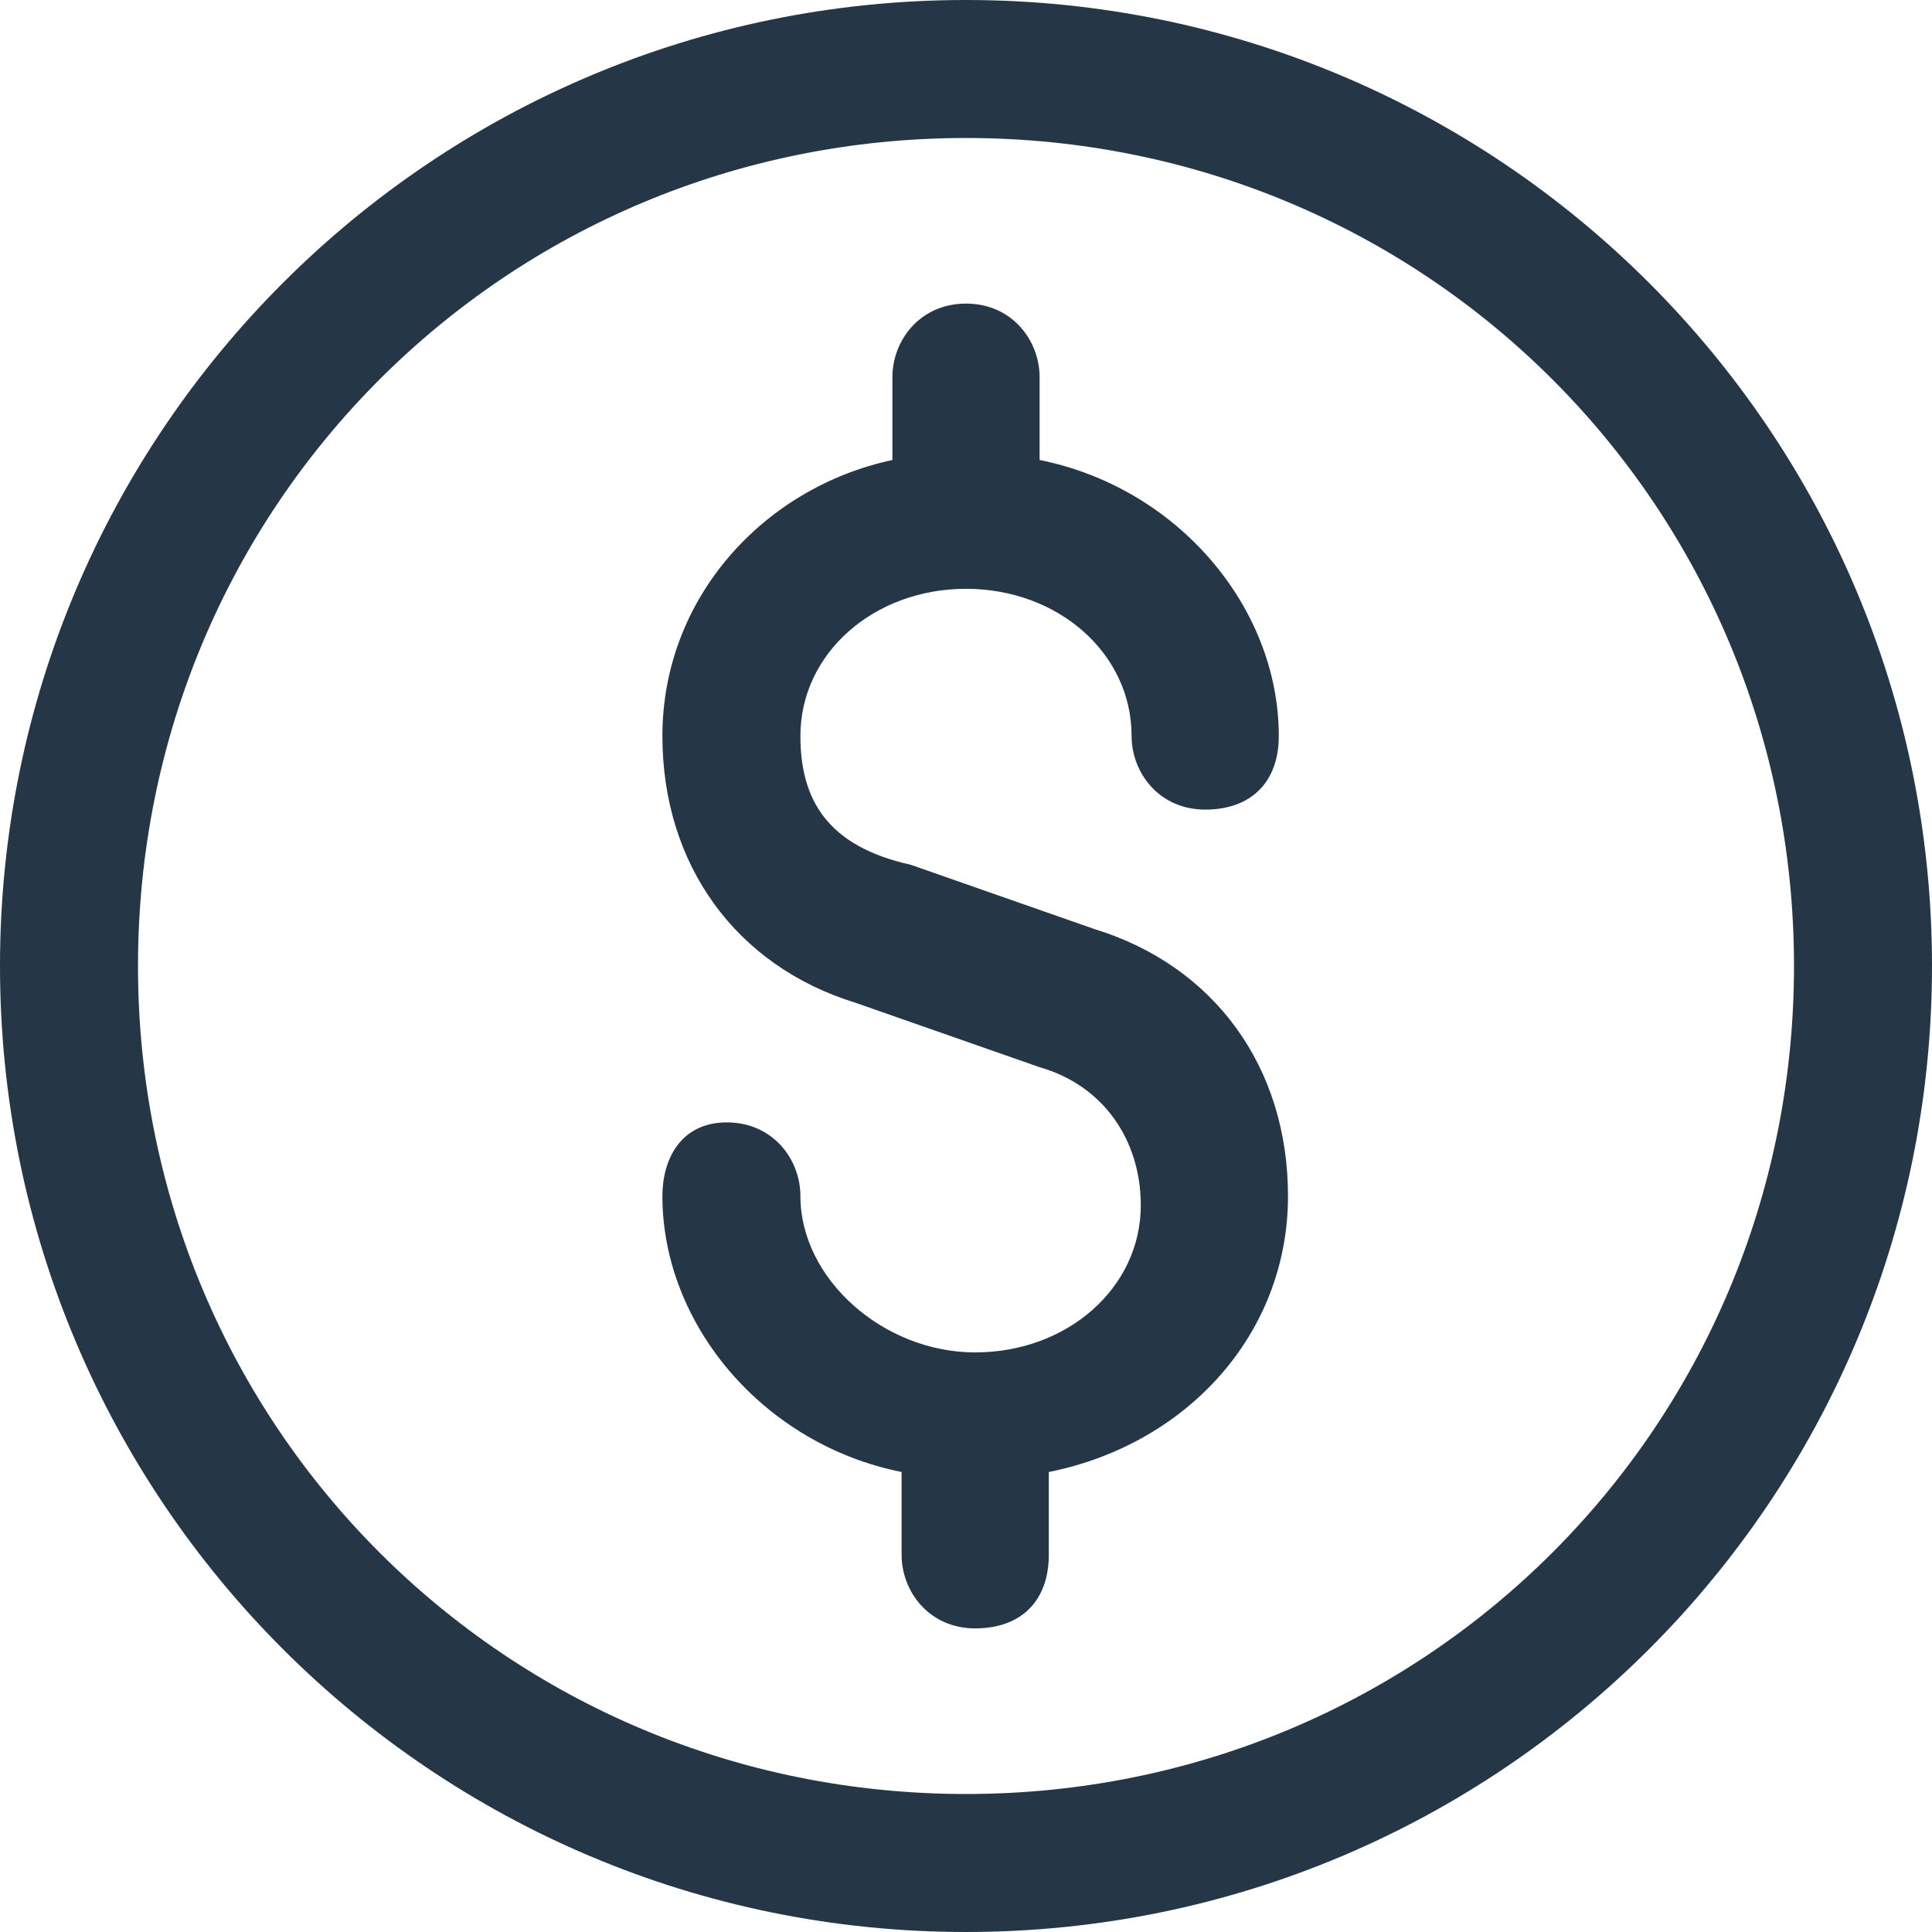
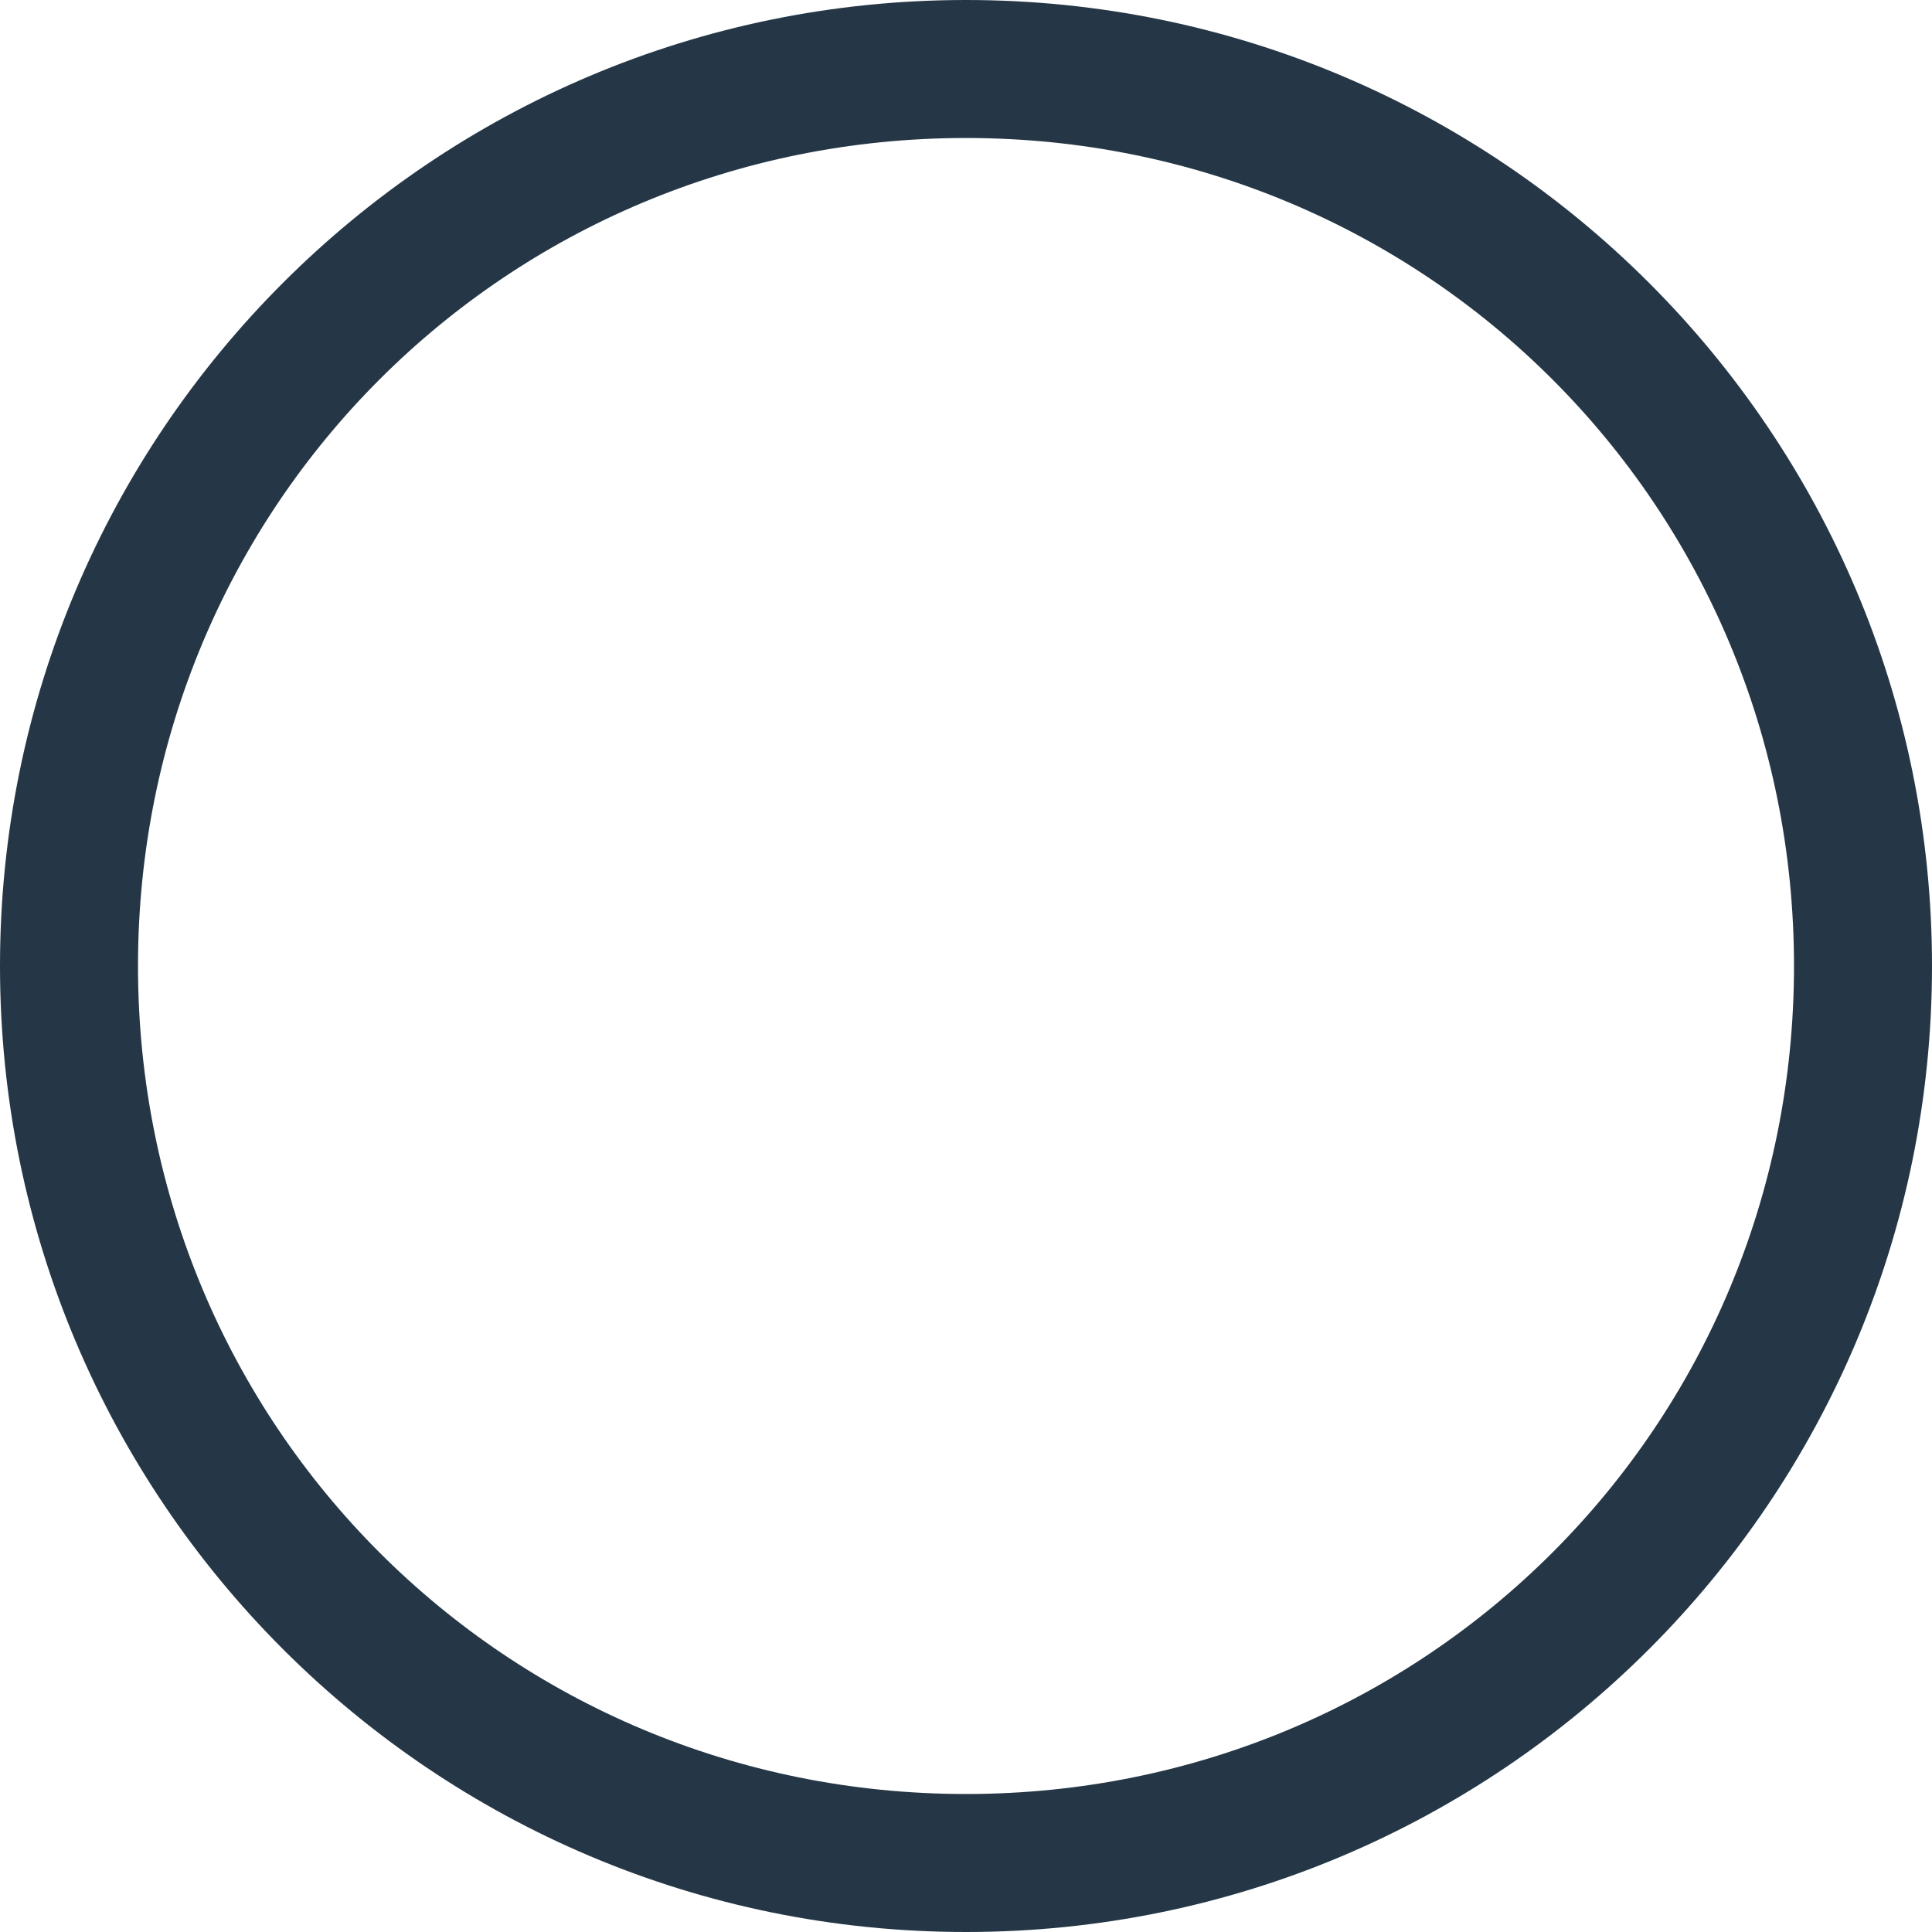
<svg xmlns="http://www.w3.org/2000/svg" version="1.1" id="Layer_1" x="0px" y="0px" viewBox="0 0 21 21" style="enable-background:new 0 0 21 21;" xml:space="preserve">
  <style type="text/css">
	.st0{fill:#253746;}
</style>
  <g>
    <path class="st0" d="M10.5,0C4.7,0,0,4.7,0,10.5S4.7,21,10.5,21S21,16.3,21,10.5S16.3,0,10.5,0z M10.5,19.5c-5,0-9-4-9-9s4-9,9-9   s9,4,9,9S15.5,19.5,10.5,19.5z" />
-     <path class="st0" d="M10.5,6.4c1,0,1.8,0.7,1.8,1.6c0,0.4,0.3,0.8,0.8,0.8s0.8-0.3,0.8-0.8c0-1.4-1.1-2.7-2.6-3V4.1   c0-0.4-0.3-0.8-0.8-0.8S9.7,3.7,9.7,4.1V5C8.3,5.3,7.2,6.5,7.2,8c0,1.4,0.8,2.5,2.1,2.9l2,0.7c0.7,0.2,1.1,0.8,1.1,1.5   c0,0.9-0.8,1.6-1.8,1.6S8.7,13.9,8.7,13c0-0.4-0.3-0.8-0.8-0.8S7.2,12.6,7.2,13c0,1.4,1.1,2.7,2.6,3v0.9c0,0.4,0.3,0.8,0.8,0.8   s0.8-0.3,0.8-0.8V16c1.5-0.3,2.6-1.5,2.6-3c0-1.4-0.8-2.5-2.1-2.9l-2-0.7C9,9.2,8.7,8.7,8.7,8C8.7,7.1,9.5,6.4,10.5,6.4z" />
  </g>
</svg>